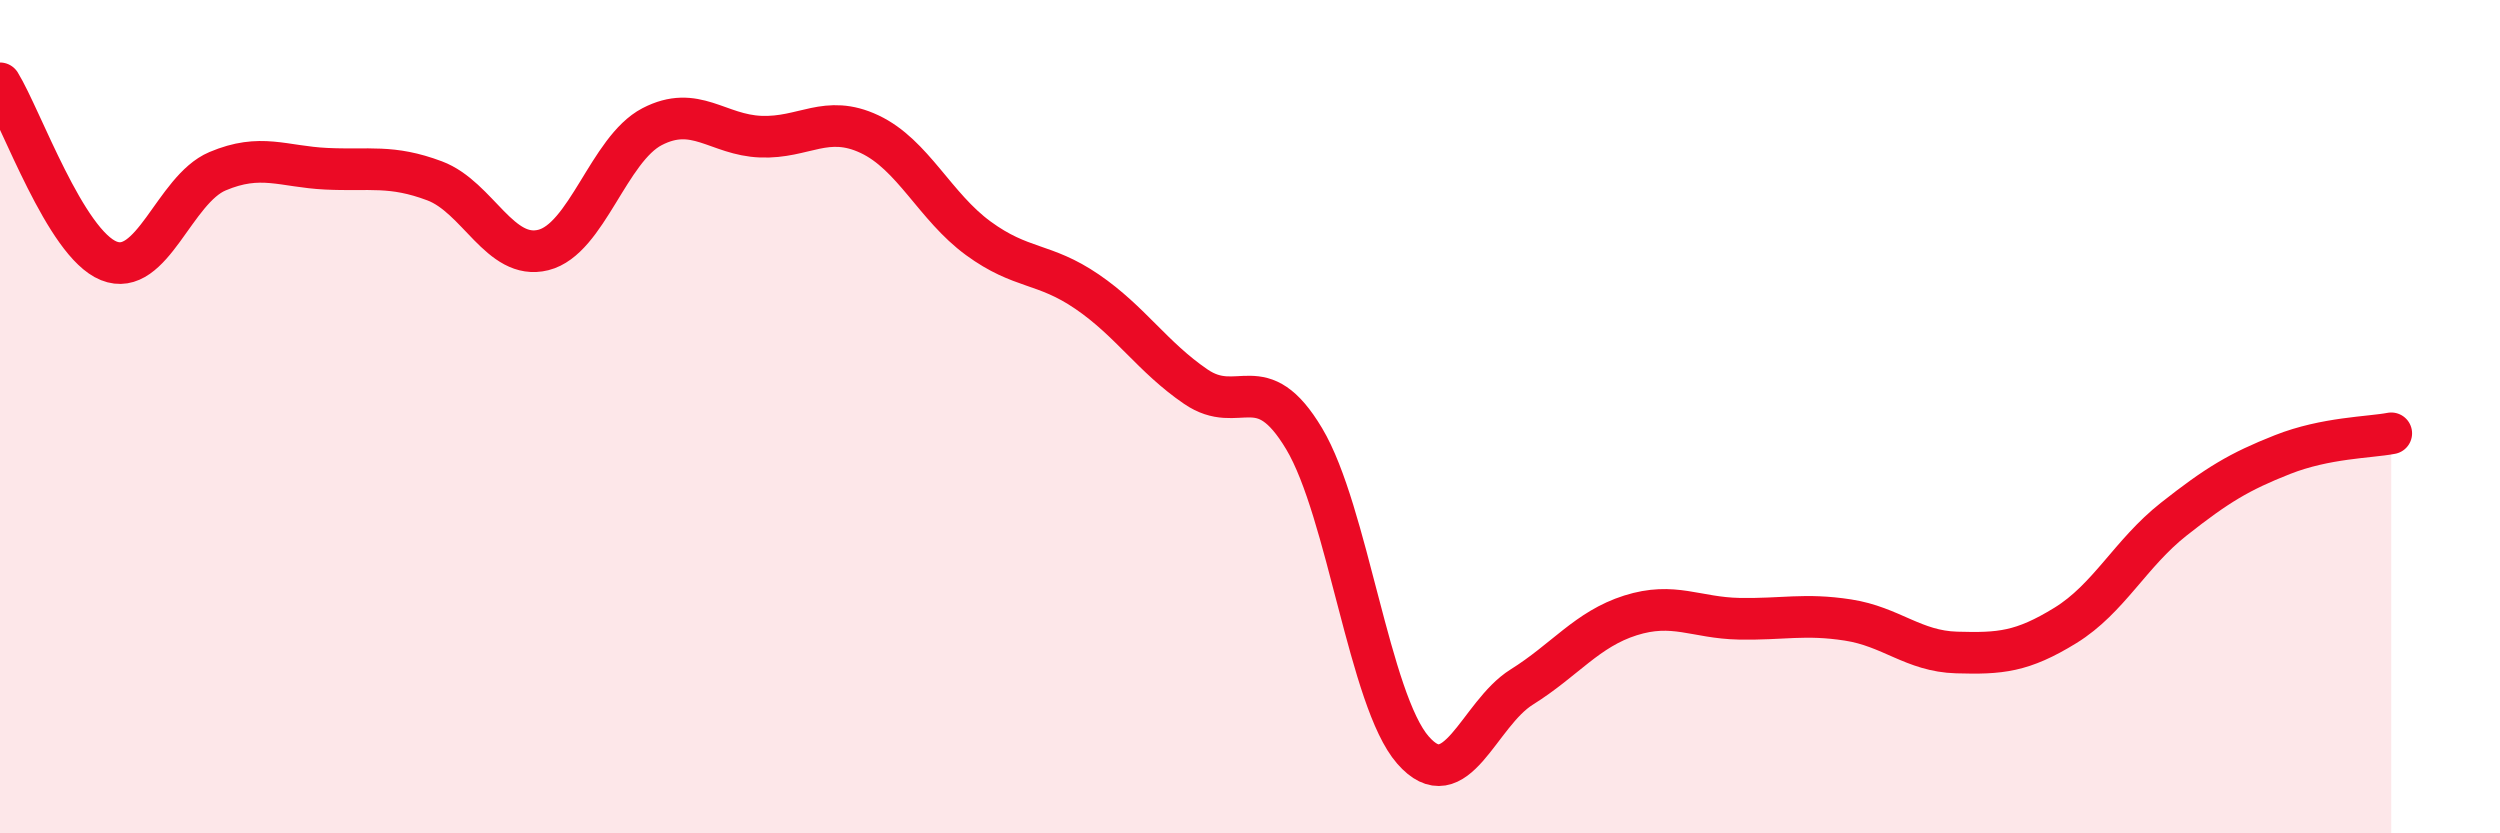
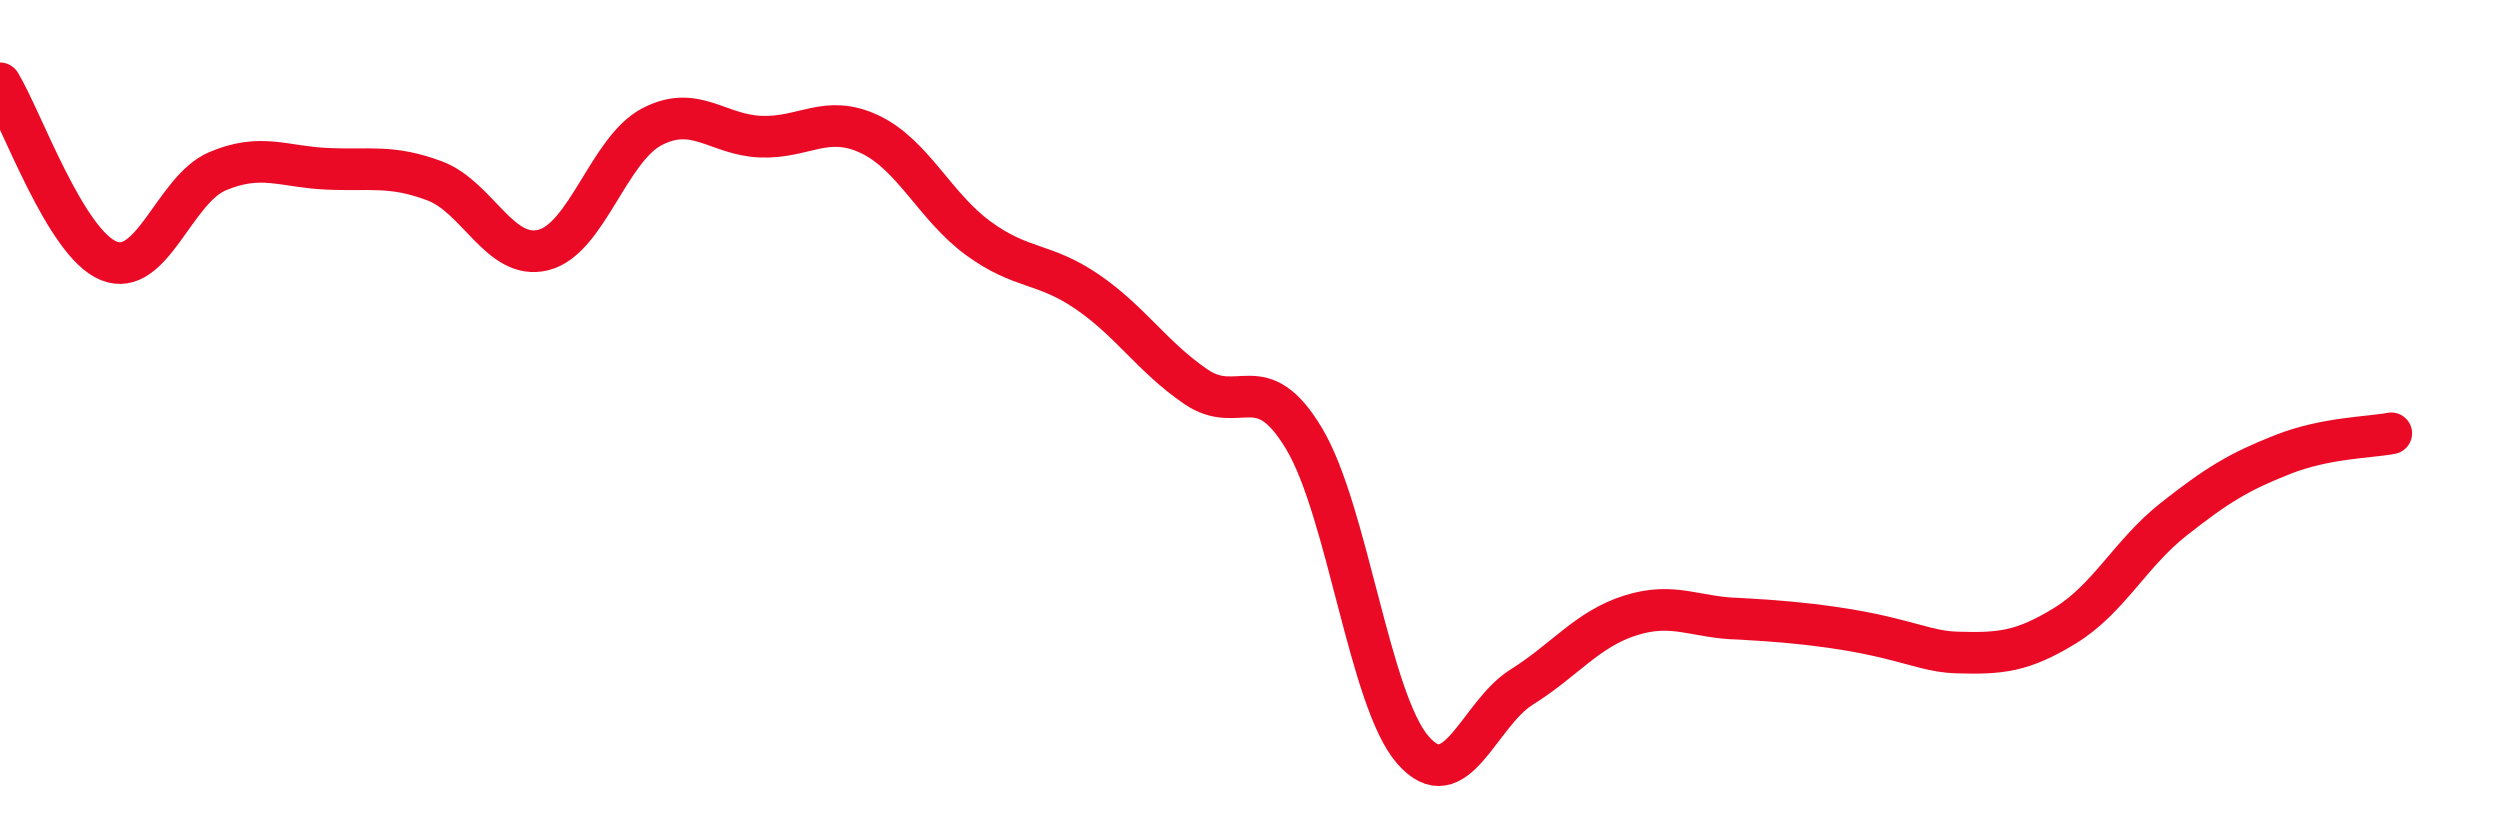
<svg xmlns="http://www.w3.org/2000/svg" width="60" height="20" viewBox="0 0 60 20">
-   <path d="M 0,2 C 0.52,2.85 1.57,5.84 2.61,6.26 C 3.65,6.68 4.18,4.55 5.22,4.11 C 6.26,3.67 6.79,4 7.83,4.05 C 8.87,4.1 9.39,3.95 10.43,4.34 C 11.47,4.73 12,6.26 13.04,6 C 14.08,5.74 14.61,3.58 15.65,3.04 C 16.69,2.5 17.22,3.24 18.26,3.28 C 19.3,3.32 19.83,2.73 20.87,3.22 C 21.91,3.71 22.44,4.96 23.48,5.72 C 24.52,6.48 25.05,6.29 26.09,7 C 27.13,7.71 27.66,8.57 28.7,9.28 C 29.74,9.99 30.26,8.79 31.3,10.53 C 32.34,12.27 32.87,16.81 33.91,18 C 34.95,19.19 35.48,17.14 36.52,16.49 C 37.56,15.84 38.09,15.1 39.13,14.77 C 40.17,14.44 40.7,14.83 41.74,14.85 C 42.78,14.87 43.31,14.72 44.35,14.88 C 45.39,15.04 45.92,15.63 46.96,15.66 C 48,15.69 48.53,15.65 49.57,15.01 C 50.61,14.37 51.13,13.28 52.17,12.46 C 53.21,11.64 53.74,11.32 54.78,10.91 C 55.82,10.5 56.87,10.5 57.39,10.4L57.39 20L0 20Z" fill="#EB0A25" opacity="0.1" stroke-linecap="round" stroke-linejoin="round" />
-   <path d="M 0,2 C 0.52,2.85 1.57,5.84 2.61,6.26 C 3.65,6.68 4.18,4.55 5.22,4.11 C 6.26,3.67 6.79,4 7.83,4.05 C 8.87,4.1 9.39,3.95 10.43,4.34 C 11.47,4.73 12,6.26 13.04,6 C 14.08,5.74 14.61,3.58 15.65,3.04 C 16.69,2.5 17.22,3.24 18.26,3.28 C 19.3,3.32 19.83,2.73 20.87,3.22 C 21.91,3.71 22.44,4.96 23.48,5.72 C 24.52,6.48 25.05,6.29 26.09,7 C 27.13,7.71 27.66,8.57 28.7,9.28 C 29.74,9.99 30.26,8.79 31.3,10.53 C 32.34,12.27 32.87,16.81 33.91,18 C 34.95,19.19 35.48,17.14 36.52,16.49 C 37.56,15.84 38.09,15.1 39.13,14.77 C 40.17,14.44 40.7,14.83 41.74,14.85 C 42.78,14.87 43.31,14.72 44.35,14.88 C 45.39,15.04 45.92,15.63 46.96,15.66 C 48,15.69 48.53,15.65 49.57,15.01 C 50.61,14.37 51.13,13.28 52.17,12.46 C 53.21,11.64 53.74,11.32 54.78,10.91 C 55.82,10.5 56.87,10.5 57.39,10.4" stroke="#EB0A25" stroke-width="1" fill="none" stroke-linecap="round" stroke-linejoin="round" />
+   <path d="M 0,2 C 0.52,2.85 1.57,5.84 2.61,6.26 C 3.65,6.68 4.18,4.55 5.22,4.11 C 6.26,3.67 6.79,4 7.83,4.05 C 8.87,4.1 9.39,3.95 10.43,4.34 C 11.47,4.73 12,6.26 13.04,6 C 14.08,5.74 14.61,3.58 15.65,3.04 C 16.69,2.5 17.22,3.24 18.26,3.28 C 19.3,3.32 19.83,2.73 20.87,3.22 C 21.91,3.71 22.44,4.96 23.48,5.72 C 24.52,6.48 25.05,6.29 26.09,7 C 27.13,7.71 27.66,8.57 28.7,9.28 C 29.74,9.99 30.26,8.79 31.3,10.53 C 32.34,12.27 32.87,16.81 33.91,18 C 34.95,19.19 35.48,17.14 36.52,16.49 C 37.56,15.84 38.09,15.1 39.13,14.77 C 40.17,14.44 40.7,14.83 41.74,14.85 C 45.39,15.04 45.92,15.63 46.96,15.66 C 48,15.69 48.53,15.65 49.57,15.01 C 50.61,14.37 51.13,13.28 52.17,12.46 C 53.21,11.64 53.74,11.32 54.78,10.91 C 55.82,10.5 56.87,10.5 57.39,10.4" stroke="#EB0A25" stroke-width="1" fill="none" stroke-linecap="round" stroke-linejoin="round" />
</svg>